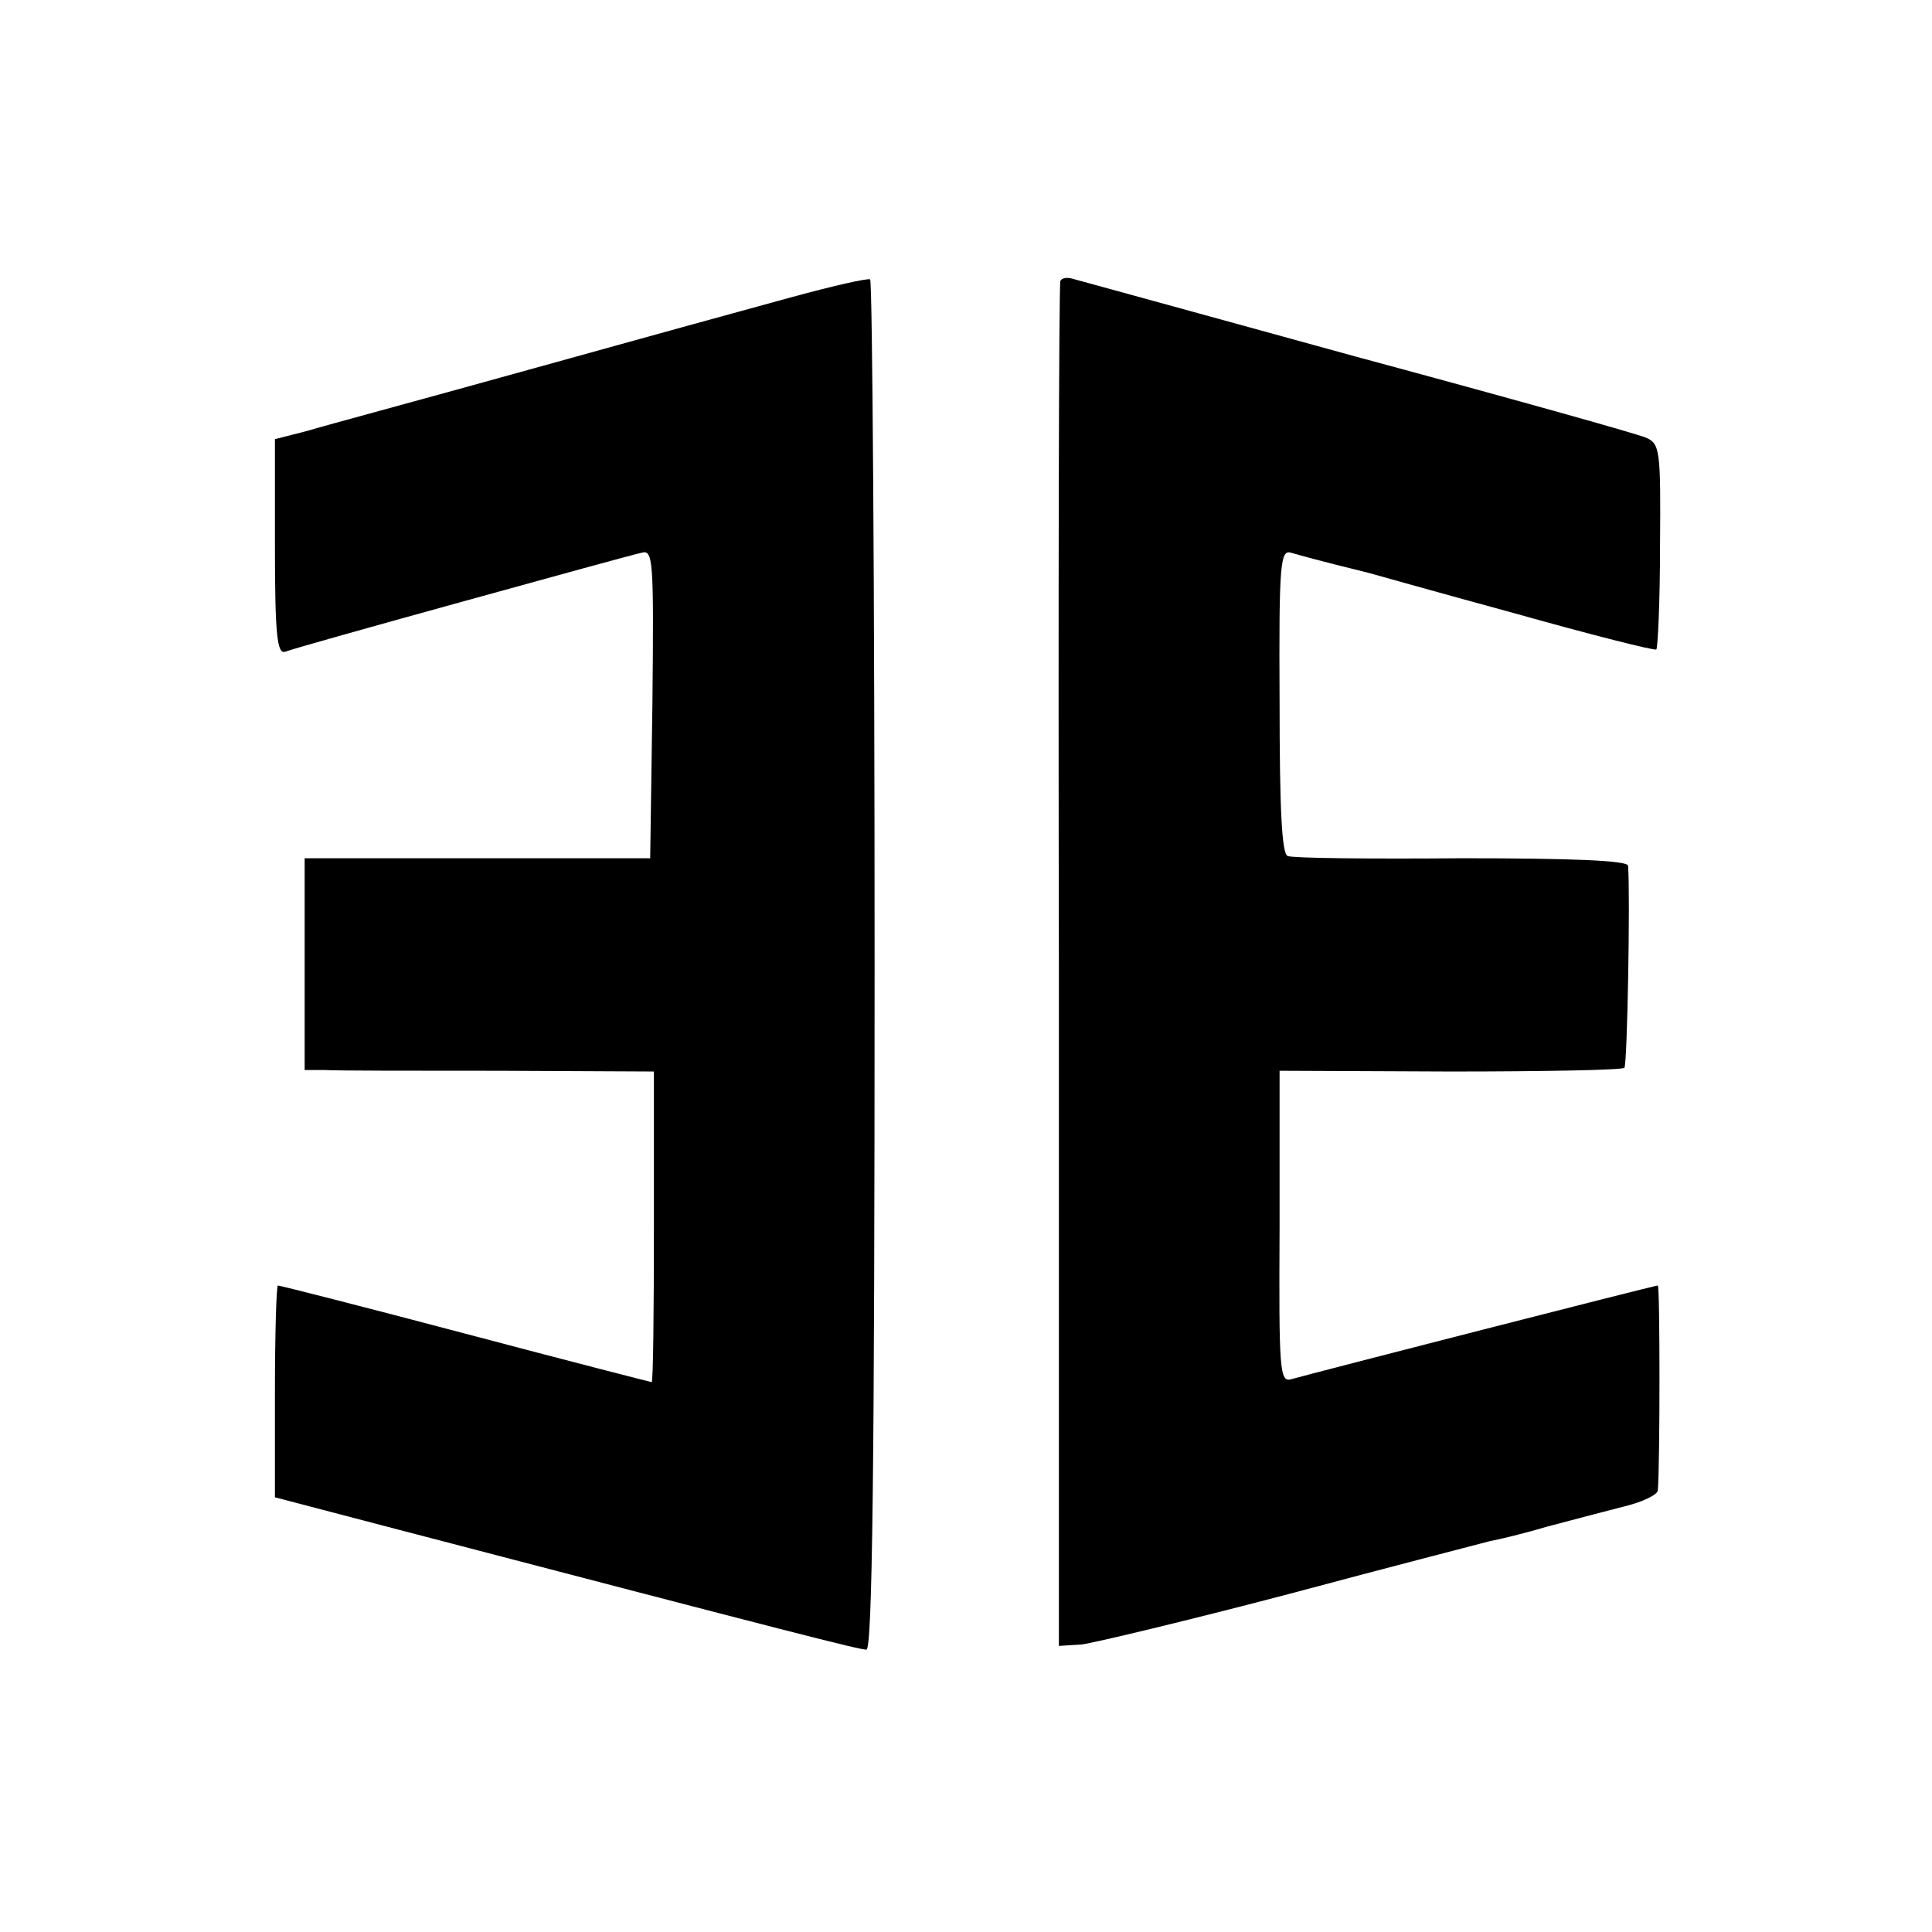
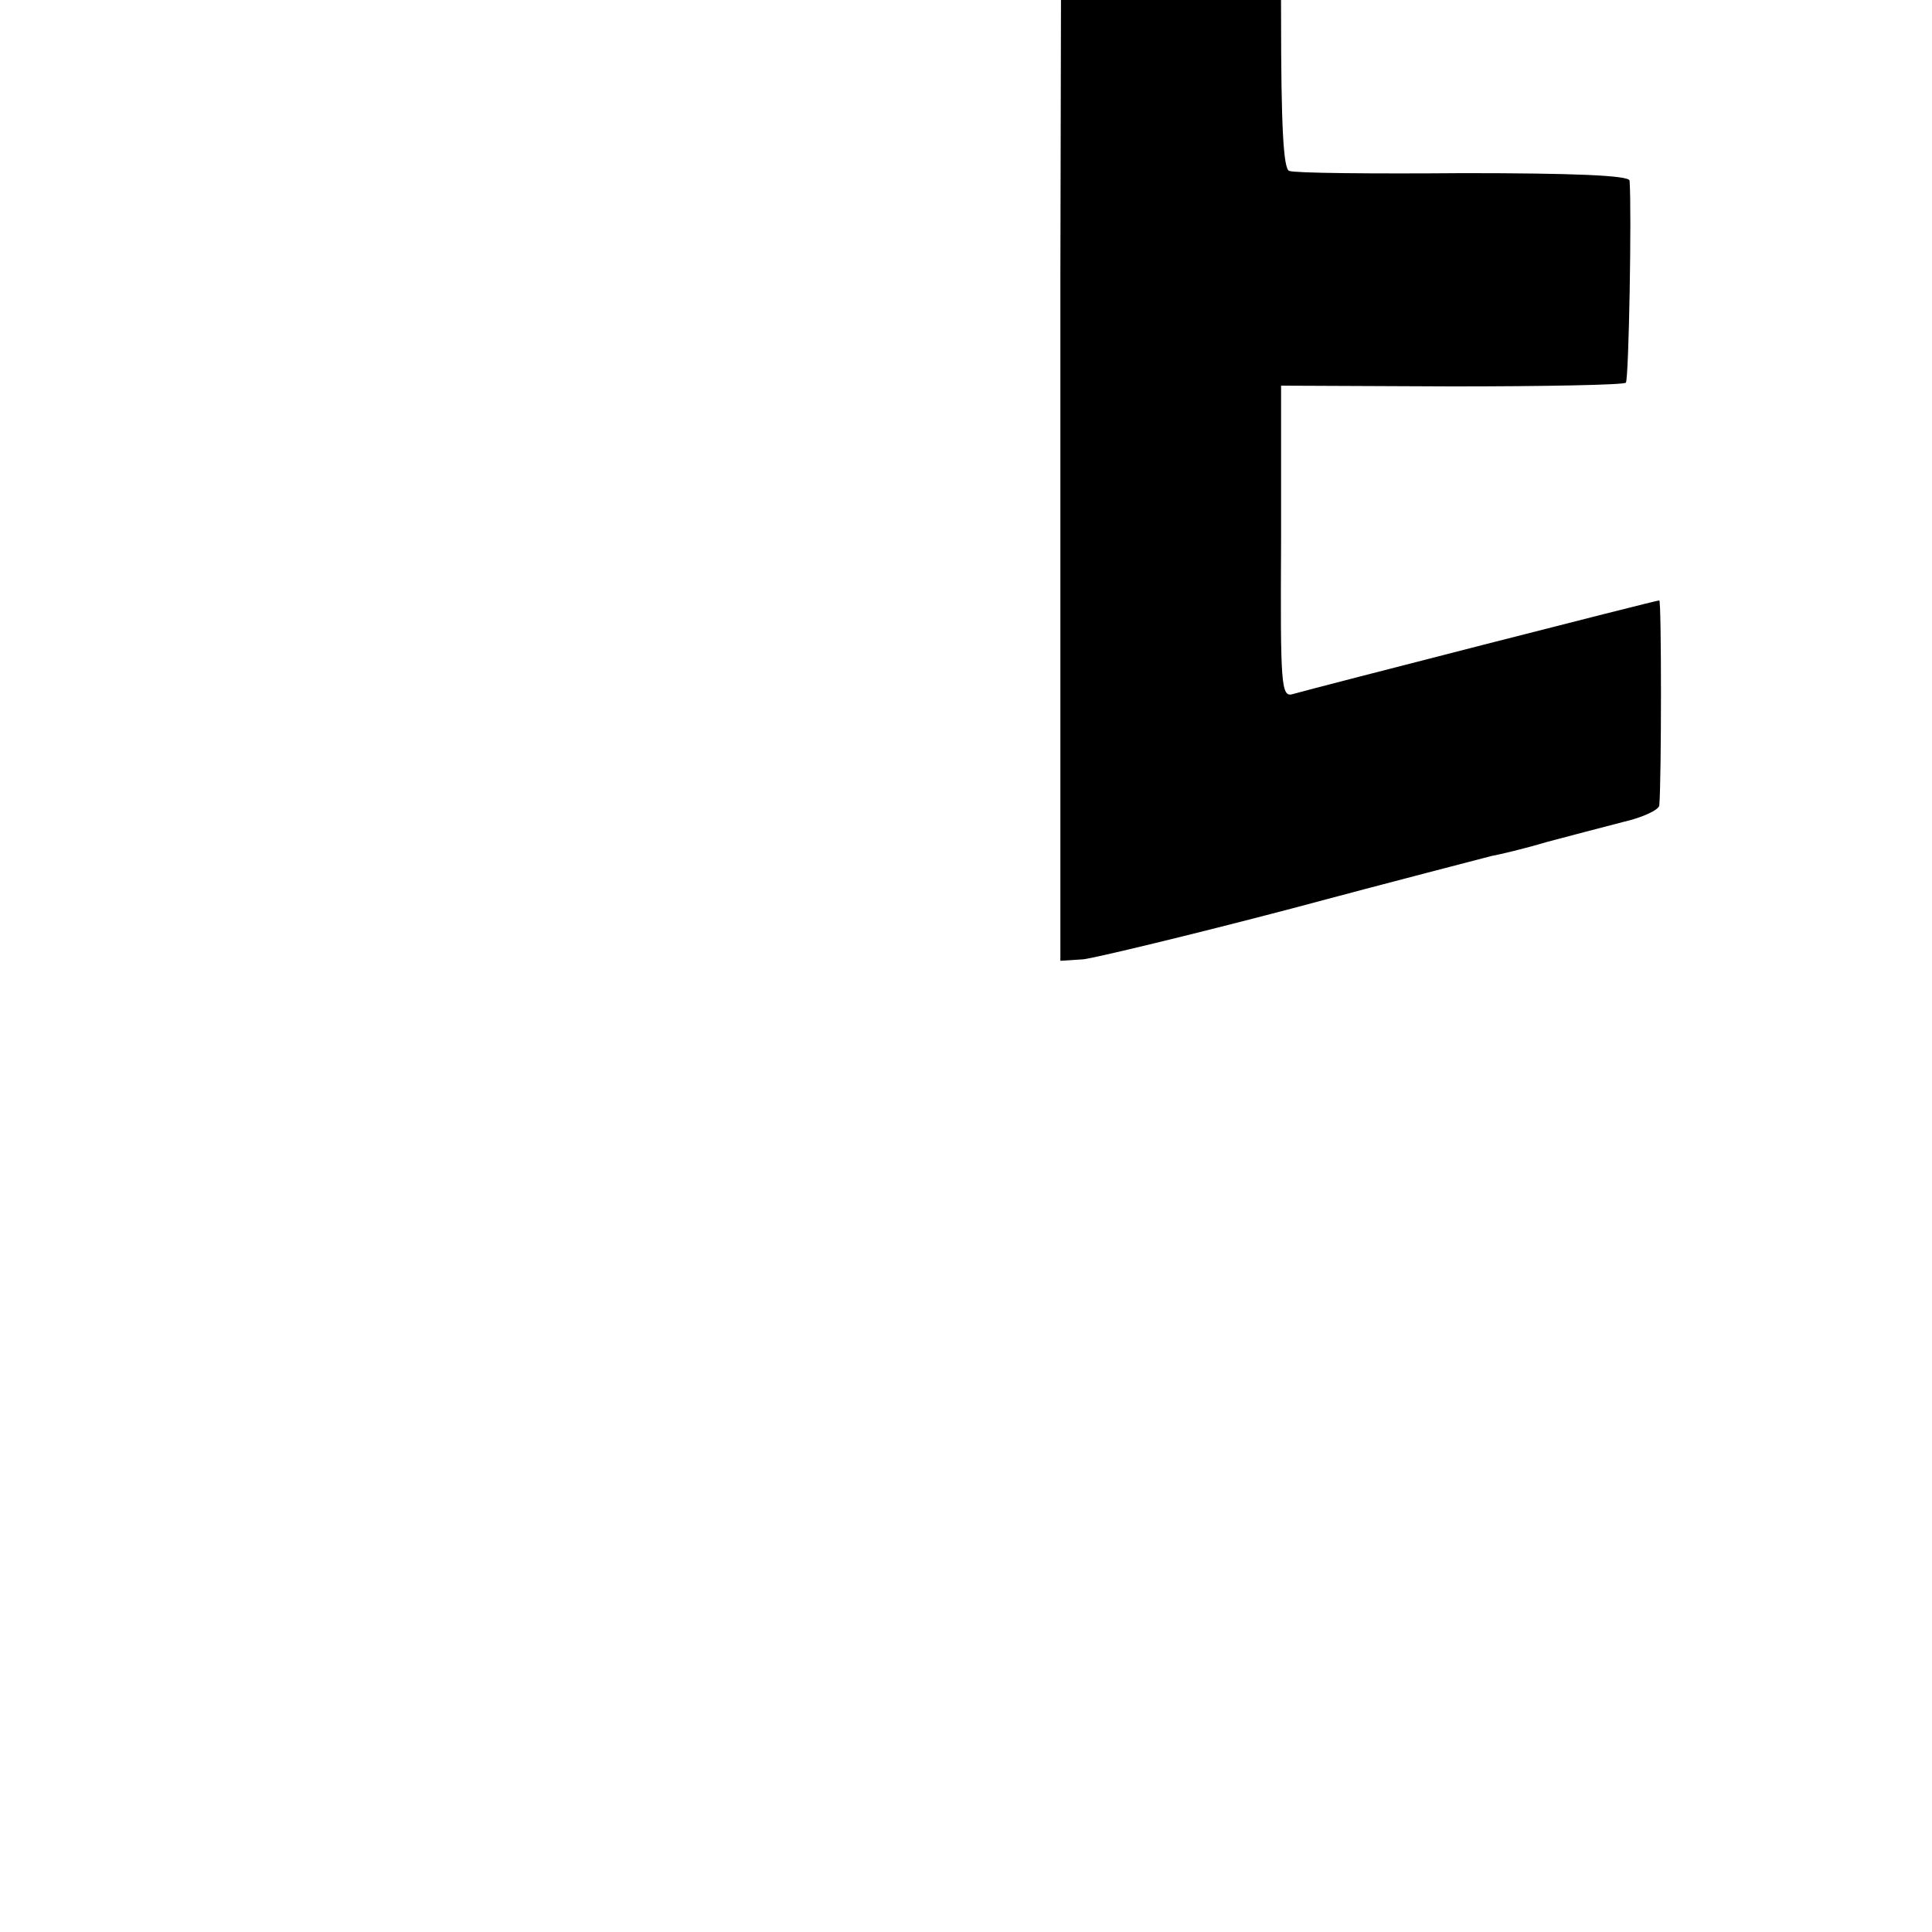
<svg xmlns="http://www.w3.org/2000/svg" version="1.0" width="260pt" height="260pt" viewBox="0 0 260 260" preserveAspectRatio="xMidYMid meet">
  <g transform="translate(0,260) scale(0.1,-0.1)" fill="#000000" stroke="none">
-     <path d="M1065 2200 c-55 -15 -215 -59 -355 -98 -140 -39 -274 -75 -297 -82 l-43 -11 0 -145 c0 -119 3 -145 14 -141 7 3 114 33 237 67 123 34 232 64 242 66 16 5 17 -8 15 -203 l-3 -208 -232 0 -233 0 0 -142 0 -143 28 0 c15 -1 120 -1 235 -1 l207 -1 0 -209 c0 -115 -1 -209 -3 -209 -1 0 -114 29 -250 65 -136 36 -250 65 -253 65 -2 0 -4 -64 -4 -143 l0 -142 168 -44 c532 -139 618 -161 628 -161 8 0 11 248 11 920 0 506 -3 922 -6 924 -3 2 -51 -9 -106 -24z" />
-     <path d="M1427 2222 c-2 -4 -3 -419 -2 -922 l0 -915 31 2 c16 2 142 32 279 68 138 37 259 68 270 71 11 2 45 10 75 19 30 8 76 20 103 27 26 6 47 16 48 22 3 35 3 276 0 276 -5 0 -465 -118 -493 -126 -16 -5 -17 11 -16 205 l0 210 230 -1 c126 0 231 2 234 5 4 4 8 232 5 272 -1 7 -77 10 -223 10 -123 -1 -228 0 -235 3 -8 2 -11 63 -11 208 -1 188 1 205 16 200 14 -4 35 -10 104 -27 4 -1 92 -26 195 -54 103 -29 190 -51 192 -49 2 2 5 65 5 140 1 128 0 137 -19 145 -11 5 -186 54 -390 109 -203 56 -375 103 -382 105 -7 2 -14 1 -16 -3z" />
+     <path d="M1427 2222 l0 -915 31 2 c16 2 142 32 279 68 138 37 259 68 270 71 11 2 45 10 75 19 30 8 76 20 103 27 26 6 47 16 48 22 3 35 3 276 0 276 -5 0 -465 -118 -493 -126 -16 -5 -17 11 -16 205 l0 210 230 -1 c126 0 231 2 234 5 4 4 8 232 5 272 -1 7 -77 10 -223 10 -123 -1 -228 0 -235 3 -8 2 -11 63 -11 208 -1 188 1 205 16 200 14 -4 35 -10 104 -27 4 -1 92 -26 195 -54 103 -29 190 -51 192 -49 2 2 5 65 5 140 1 128 0 137 -19 145 -11 5 -186 54 -390 109 -203 56 -375 103 -382 105 -7 2 -14 1 -16 -3z" />
  </g>
</svg>